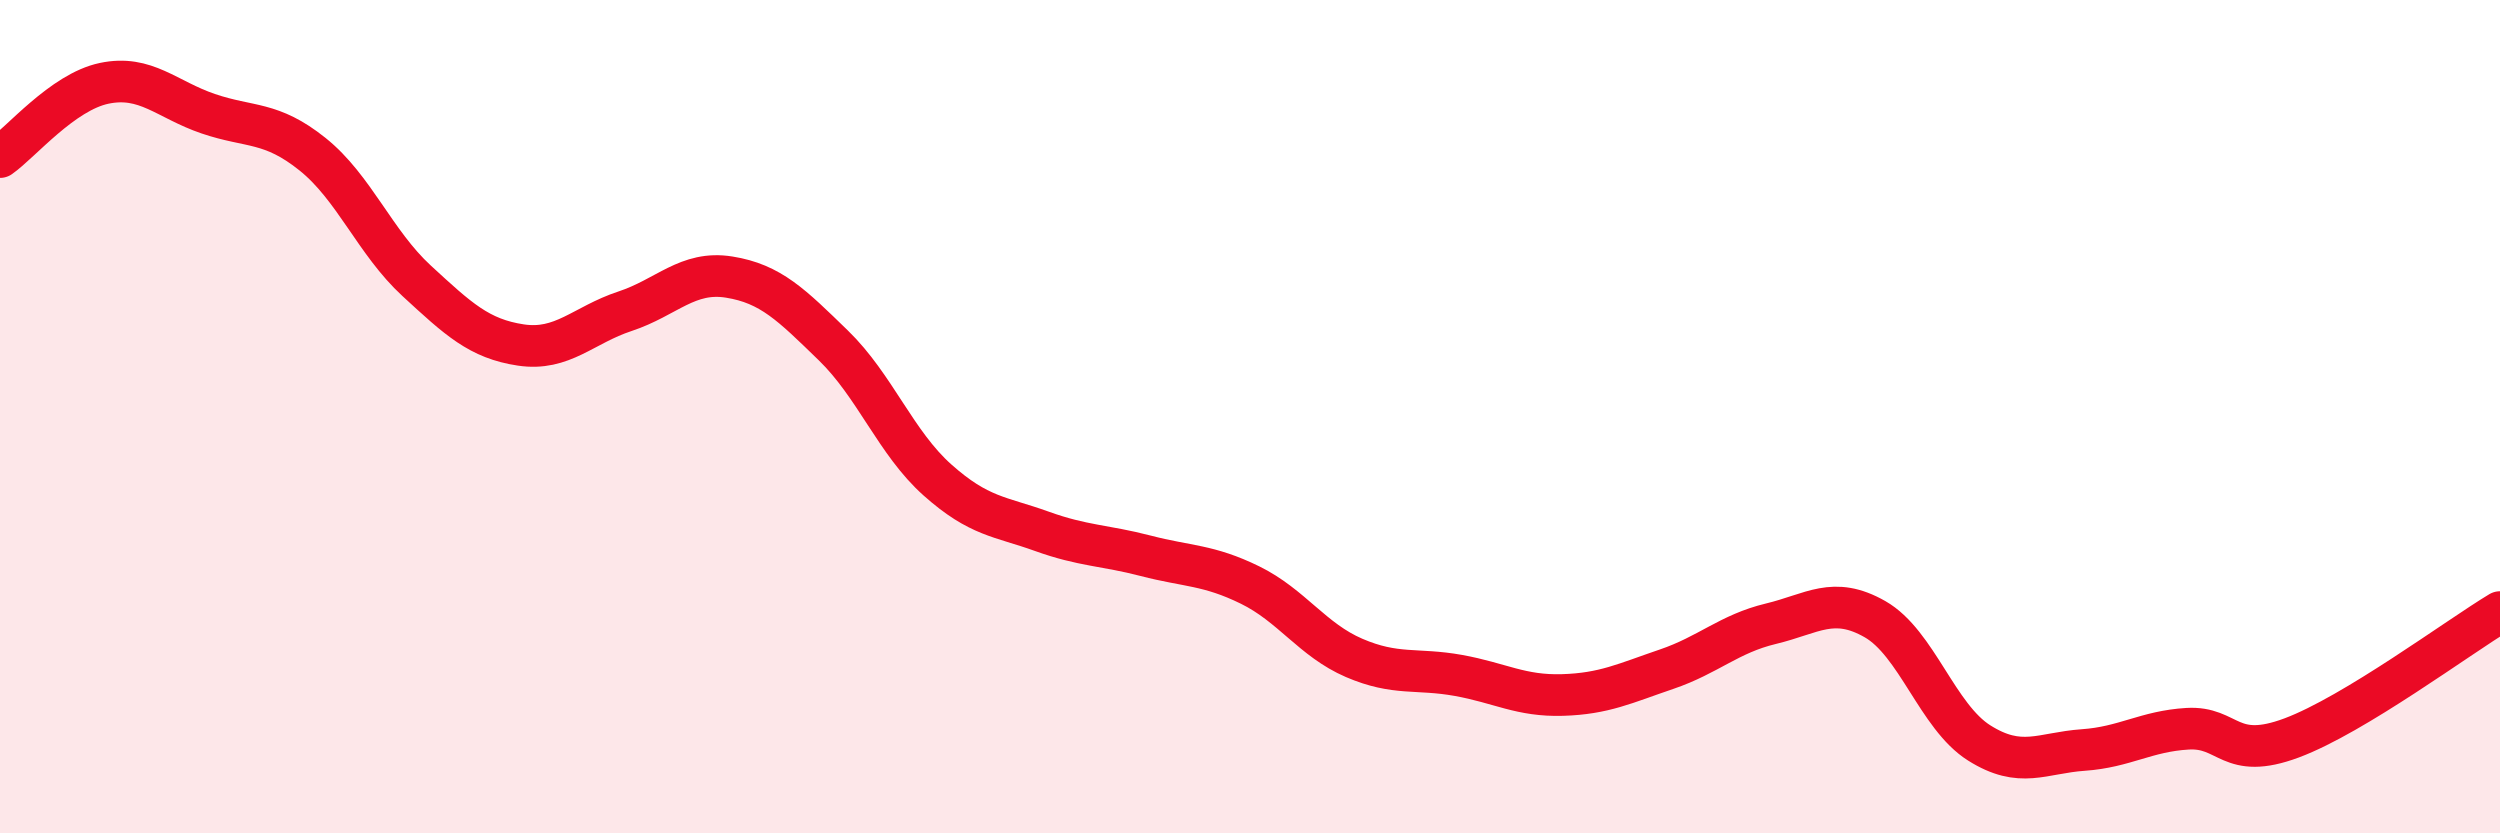
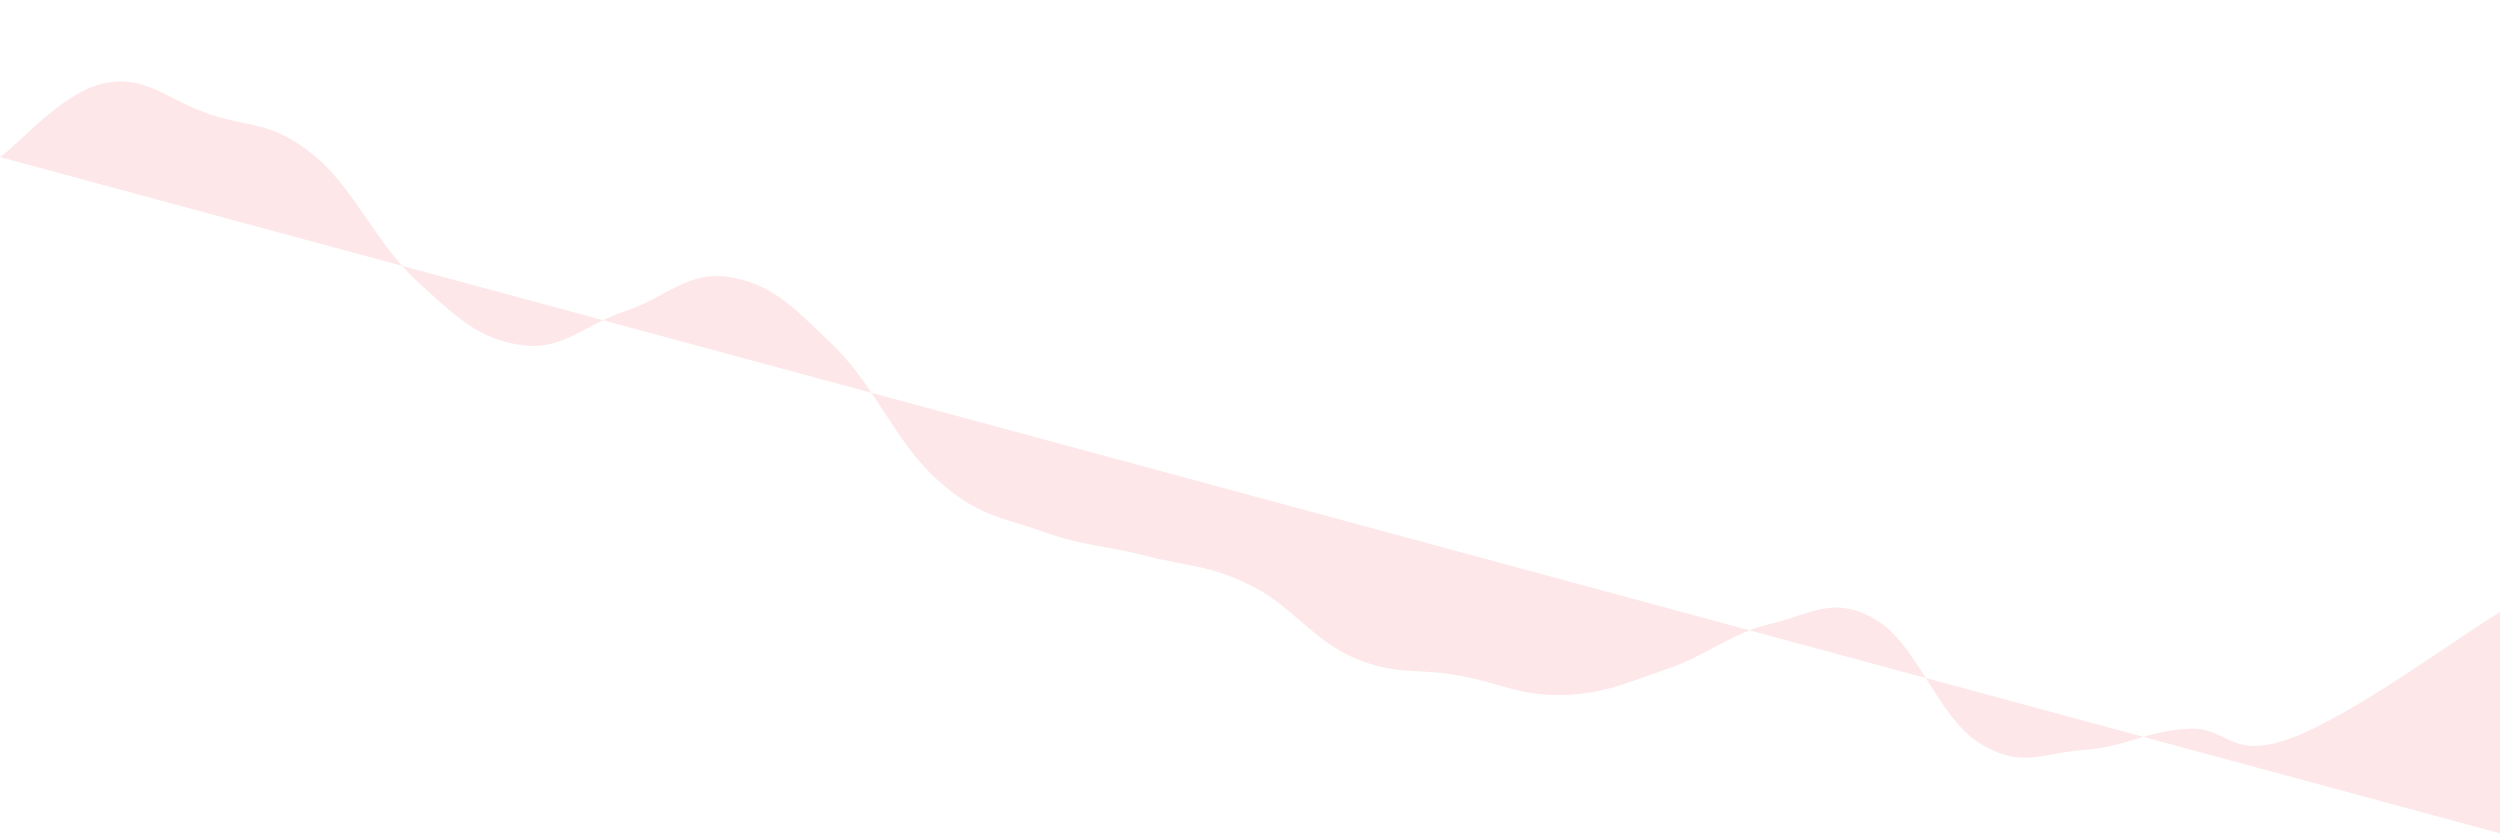
<svg xmlns="http://www.w3.org/2000/svg" width="60" height="20" viewBox="0 0 60 20">
-   <path d="M 0,3.77 C 0.5,3.42 1.5,2.21 2.5,2 C 3.5,1.79 4,2.39 5,2.73 C 6,3.07 6.5,2.9 7.5,3.7 C 8.5,4.5 9,5.82 10,6.74 C 11,7.66 11.5,8.13 12.5,8.28 C 13.5,8.43 14,7.8 15,7.47 C 16,7.14 16.5,6.49 17.5,6.65 C 18.5,6.81 19,7.32 20,8.29 C 21,9.26 21.5,10.63 22.5,11.52 C 23.5,12.41 24,12.39 25,12.75 C 26,13.11 26.5,13.08 27.5,13.34 C 28.5,13.6 29,13.55 30,14.04 C 31,14.53 31.5,15.36 32.5,15.79 C 33.5,16.22 34,16.03 35,16.21 C 36,16.39 36.5,16.71 37.5,16.68 C 38.5,16.65 39,16.4 40,16.06 C 41,15.72 41.5,15.21 42.5,14.97 C 43.5,14.73 44,14.29 45,14.86 C 46,15.43 46.5,17.2 47.5,17.83 C 48.5,18.46 49,18.07 50,18 C 51,17.93 51.5,17.55 52.5,17.49 C 53.5,17.43 53.5,18.27 55,17.71 C 56.5,17.15 59,15.29 60,14.69L60 20L0 20Z" fill="#EB0A25" opacity="0.1" stroke-linecap="round" stroke-linejoin="round" />
-   <path d="M 0,3.77 C 0.5,3.42 1.5,2.21 2.5,2 C 3.5,1.79 4,2.39 5,2.73 C 6,3.07 6.5,2.9 7.5,3.7 C 8.5,4.5 9,5.82 10,6.74 C 11,7.66 11.5,8.13 12.5,8.28 C 13.5,8.43 14,7.8 15,7.47 C 16,7.14 16.5,6.49 17.5,6.65 C 18.5,6.81 19,7.32 20,8.29 C 21,9.26 21.5,10.63 22.5,11.52 C 23.5,12.41 24,12.39 25,12.75 C 26,13.11 26.5,13.08 27.5,13.34 C 28.5,13.6 29,13.55 30,14.04 C 31,14.53 31.5,15.36 32.5,15.79 C 33.5,16.22 34,16.03 35,16.21 C 36,16.39 36.5,16.71 37.5,16.68 C 38.5,16.65 39,16.4 40,16.06 C 41,15.72 41.5,15.21 42.5,14.97 C 43.5,14.73 44,14.29 45,14.86 C 46,15.43 46.5,17.2 47.5,17.83 C 48.5,18.46 49,18.07 50,18 C 51,17.93 51.5,17.55 52.5,17.49 C 53.5,17.43 53.5,18.27 55,17.71 C 56.5,17.15 59,15.29 60,14.69" stroke="#EB0A25" stroke-width="1" fill="none" stroke-linecap="round" stroke-linejoin="round" />
+   <path d="M 0,3.77 C 0.5,3.42 1.5,2.21 2.5,2 C 3.5,1.79 4,2.39 5,2.73 C 6,3.07 6.5,2.9 7.5,3.7 C 8.5,4.5 9,5.82 10,6.74 C 11,7.66 11.5,8.13 12.5,8.28 C 13.5,8.43 14,7.8 15,7.47 C 16,7.14 16.5,6.49 17.5,6.65 C 18.5,6.81 19,7.32 20,8.29 C 21,9.26 21.5,10.63 22.5,11.52 C 23.5,12.41 24,12.39 25,12.75 C 26,13.11 26.5,13.08 27.5,13.34 C 28.5,13.6 29,13.55 30,14.04 C 31,14.53 31.5,15.36 32.5,15.79 C 33.5,16.22 34,16.03 35,16.21 C 36,16.39 36.5,16.71 37.5,16.68 C 38.5,16.65 39,16.4 40,16.06 C 41,15.72 41.5,15.21 42.5,14.97 C 43.5,14.73 44,14.29 45,14.86 C 46,15.43 46.5,17.2 47.5,17.83 C 48.5,18.46 49,18.07 50,18 C 51,17.93 51.5,17.55 52.5,17.49 C 53.5,17.43 53.5,18.27 55,17.71 C 56.5,17.15 59,15.29 60,14.69L60 20Z" fill="#EB0A25" opacity="0.1" stroke-linecap="round" stroke-linejoin="round" />
</svg>